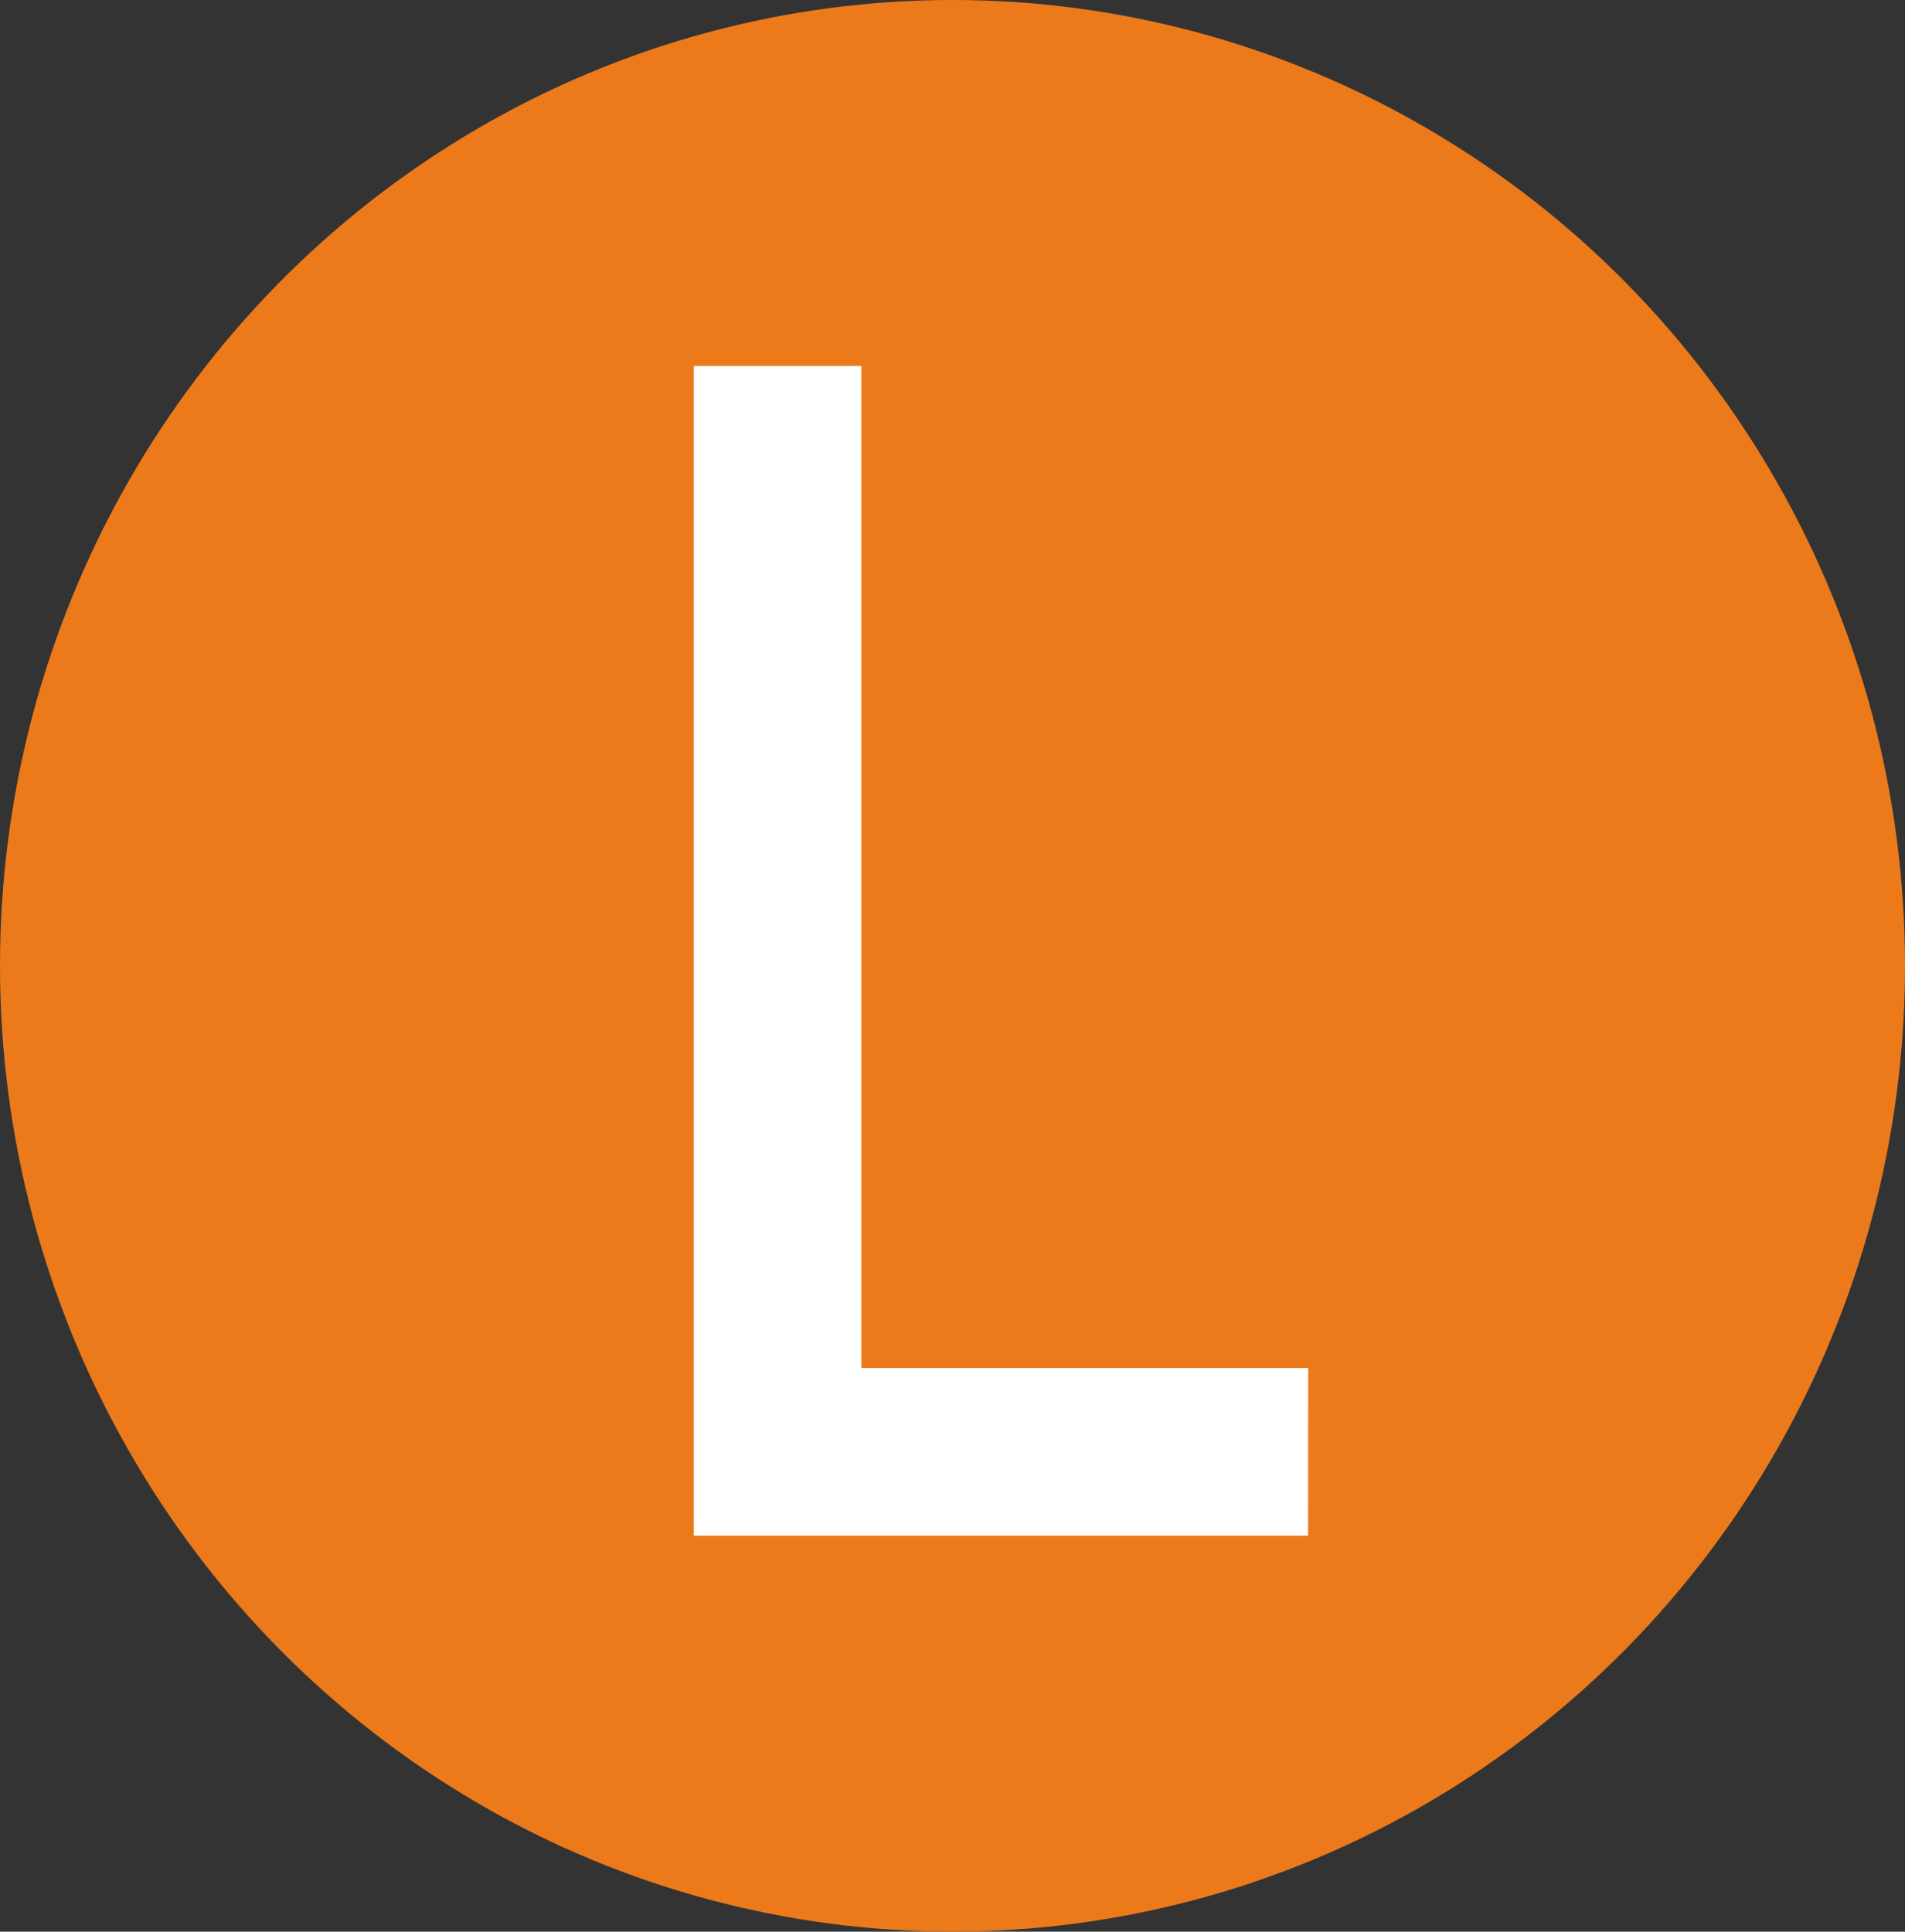
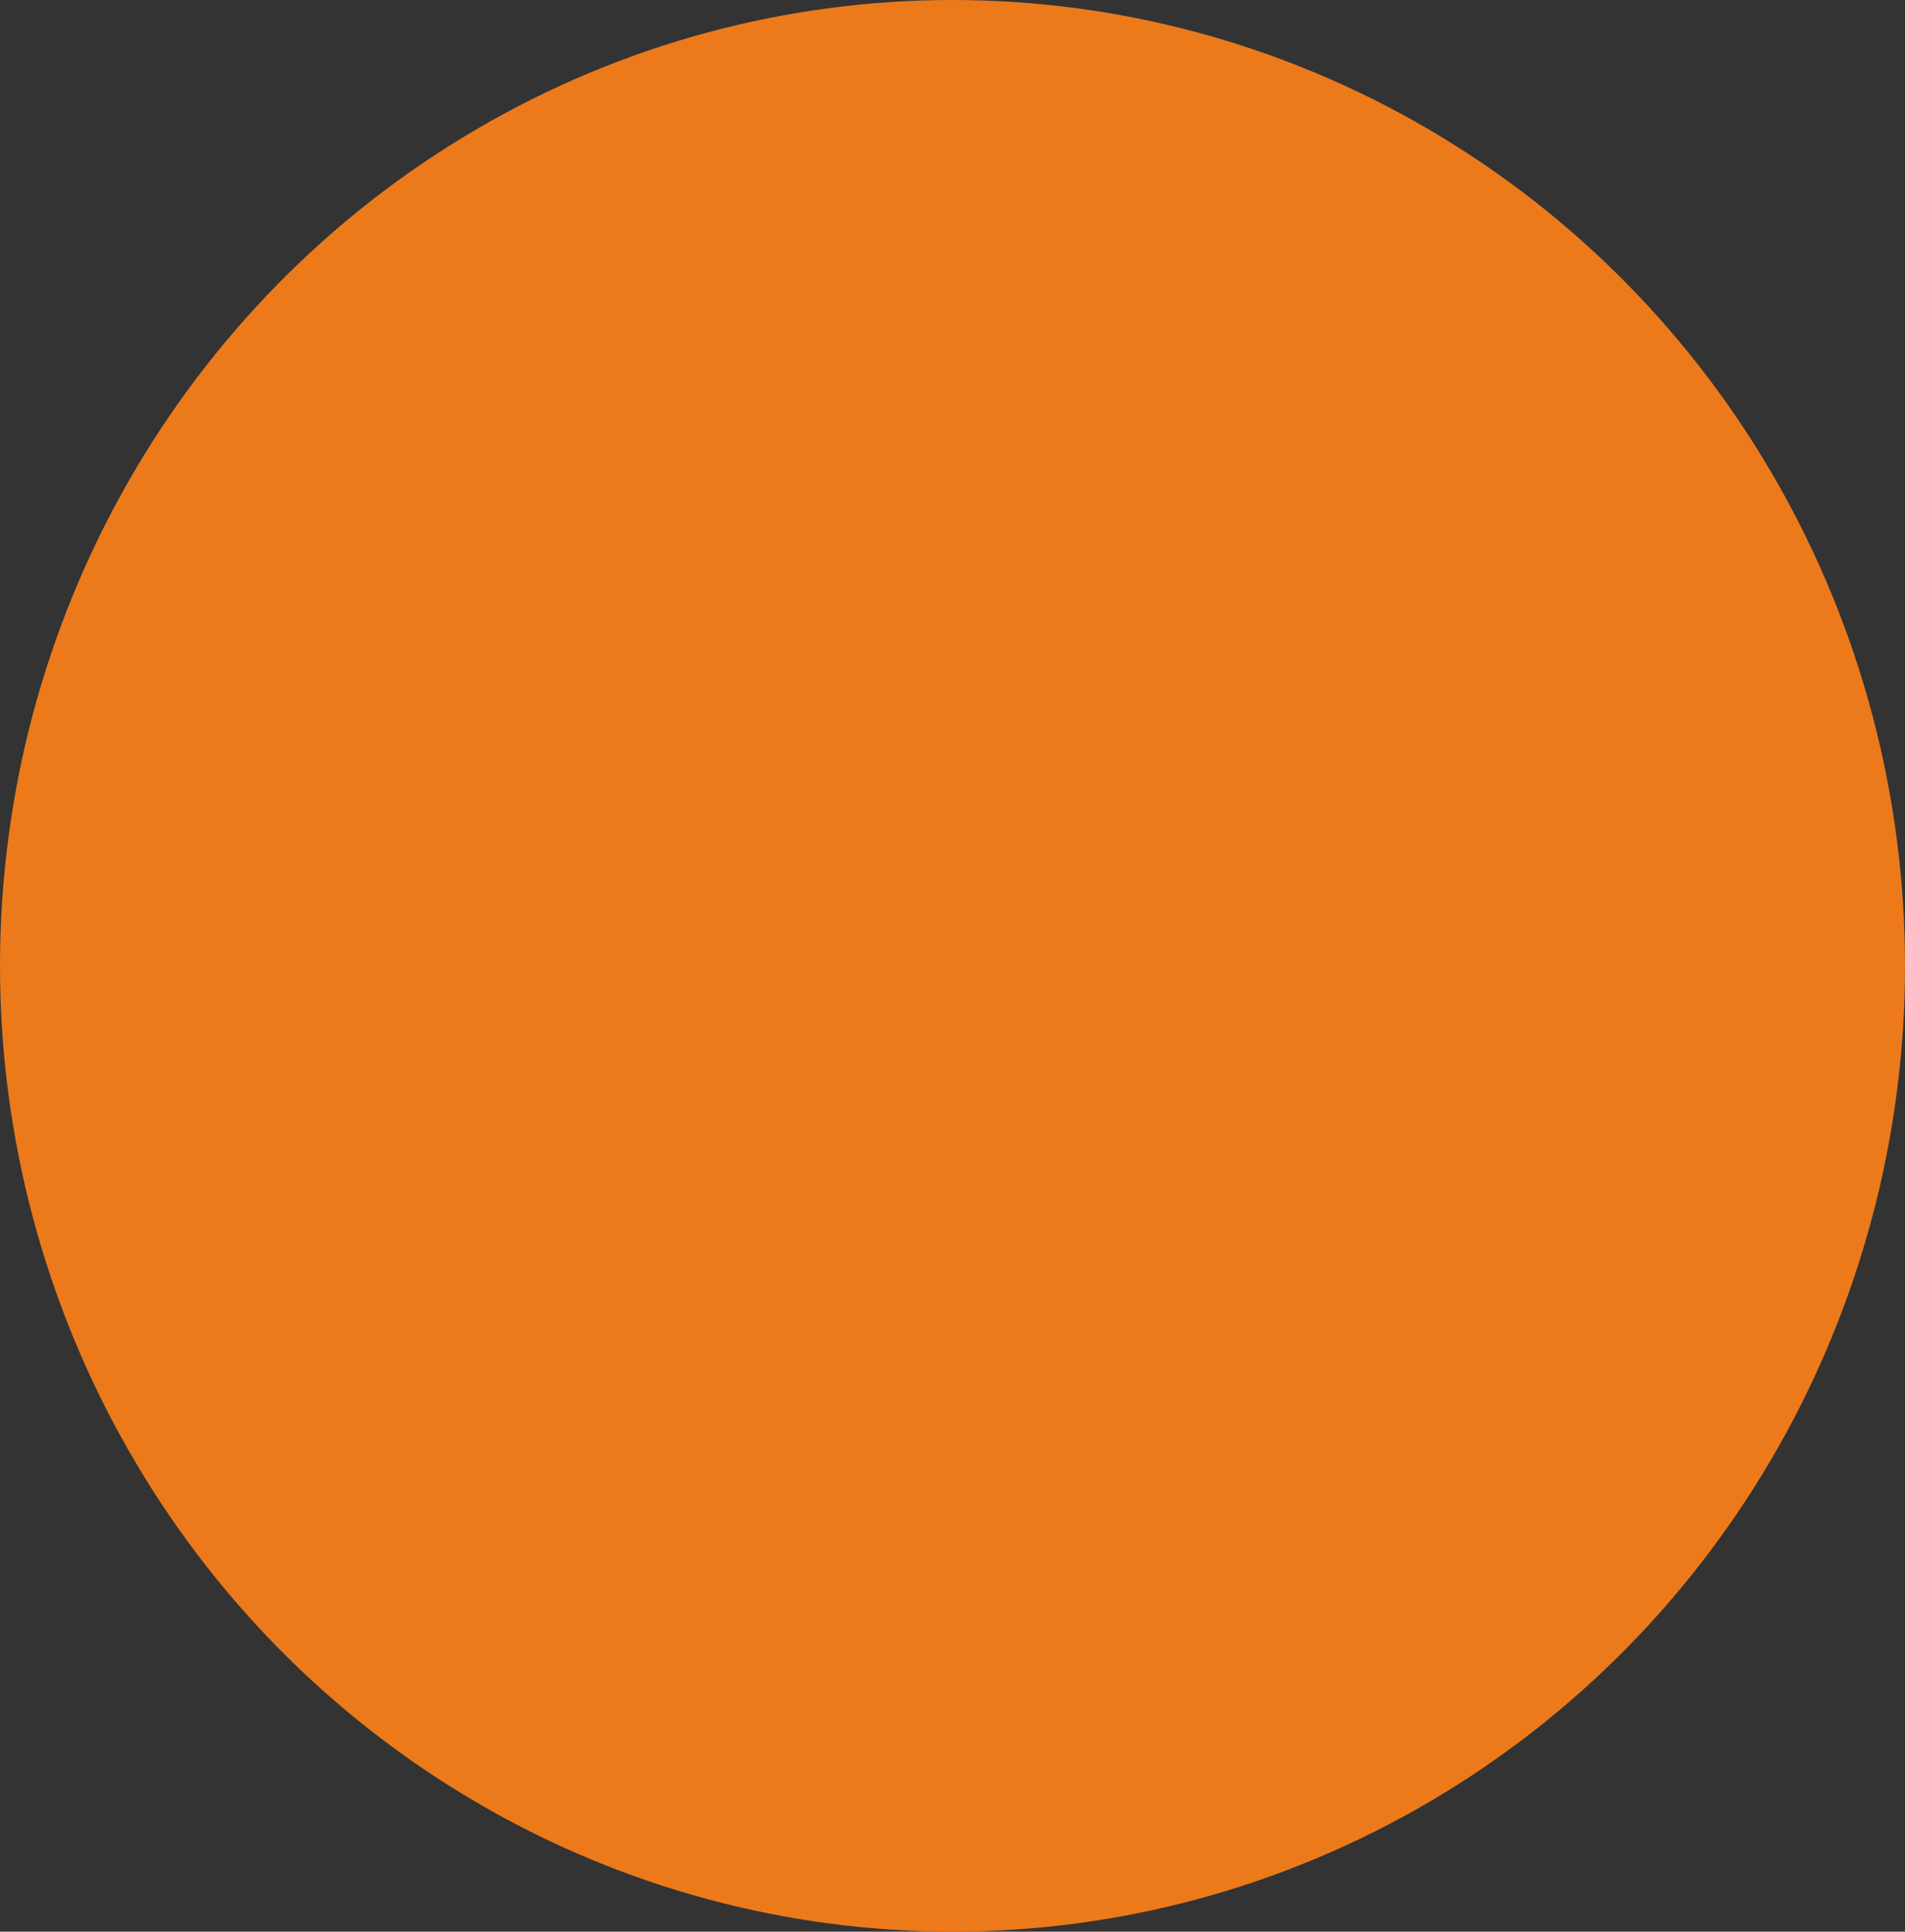
<svg xmlns="http://www.w3.org/2000/svg" width="34.494" height="34.971" viewBox="0 0 34.494 34.971">
  <rect x="0" y="0" width="34.494" height="34.971" fill="#333333" stroke="none" />
  <g id="L" transform="translate(0.001)">
    <ellipse id="Ellipse_1245" data-name="Ellipse 1245" cx="17.247" cy="17.485" rx="17.247" ry="17.485" transform="translate(-0.001)" fill="#ec7a1b" />
-     <path id="Path_38080" data-name="Path 38080" d="M409.424,3792.864h-8.09v-18.141H398.3V3795.9h11.122Z" transform="translate(-385.738 -3768.097)" fill="#fff" />
  </g>
</svg>